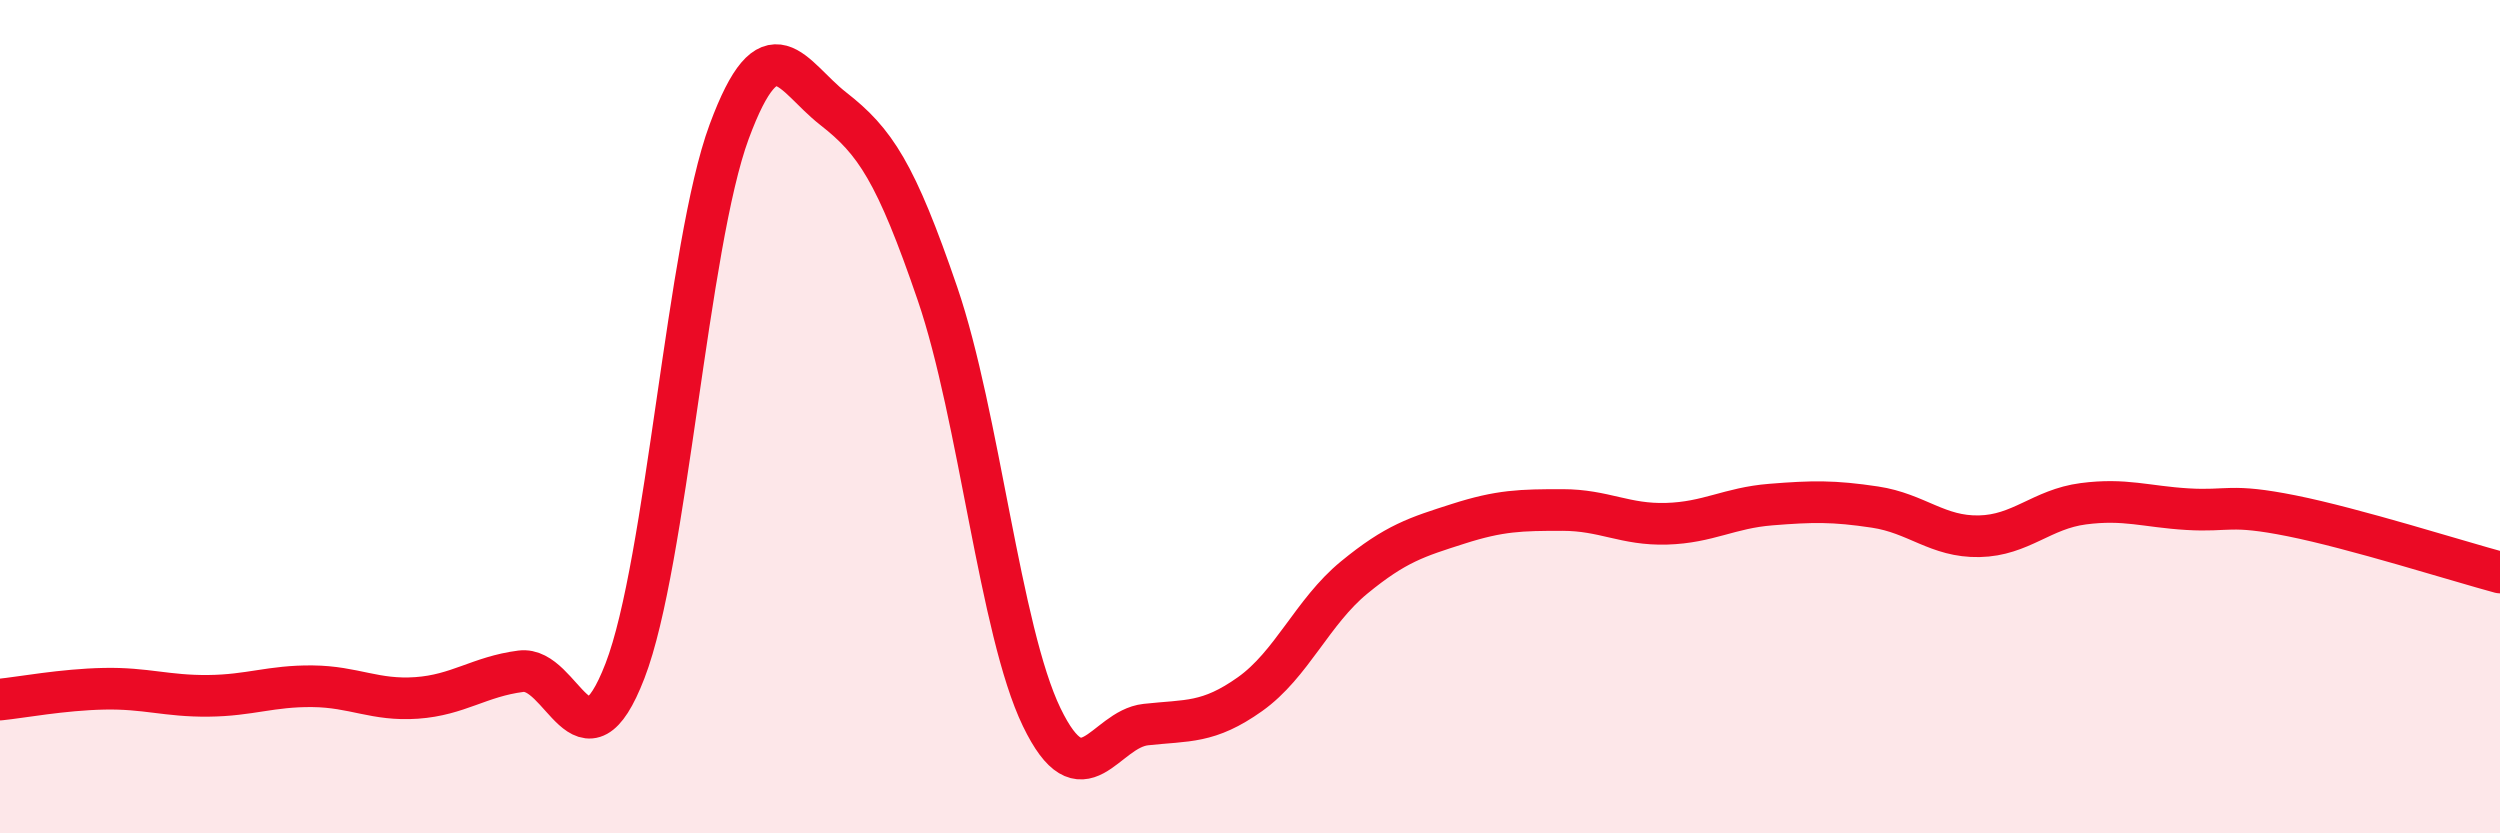
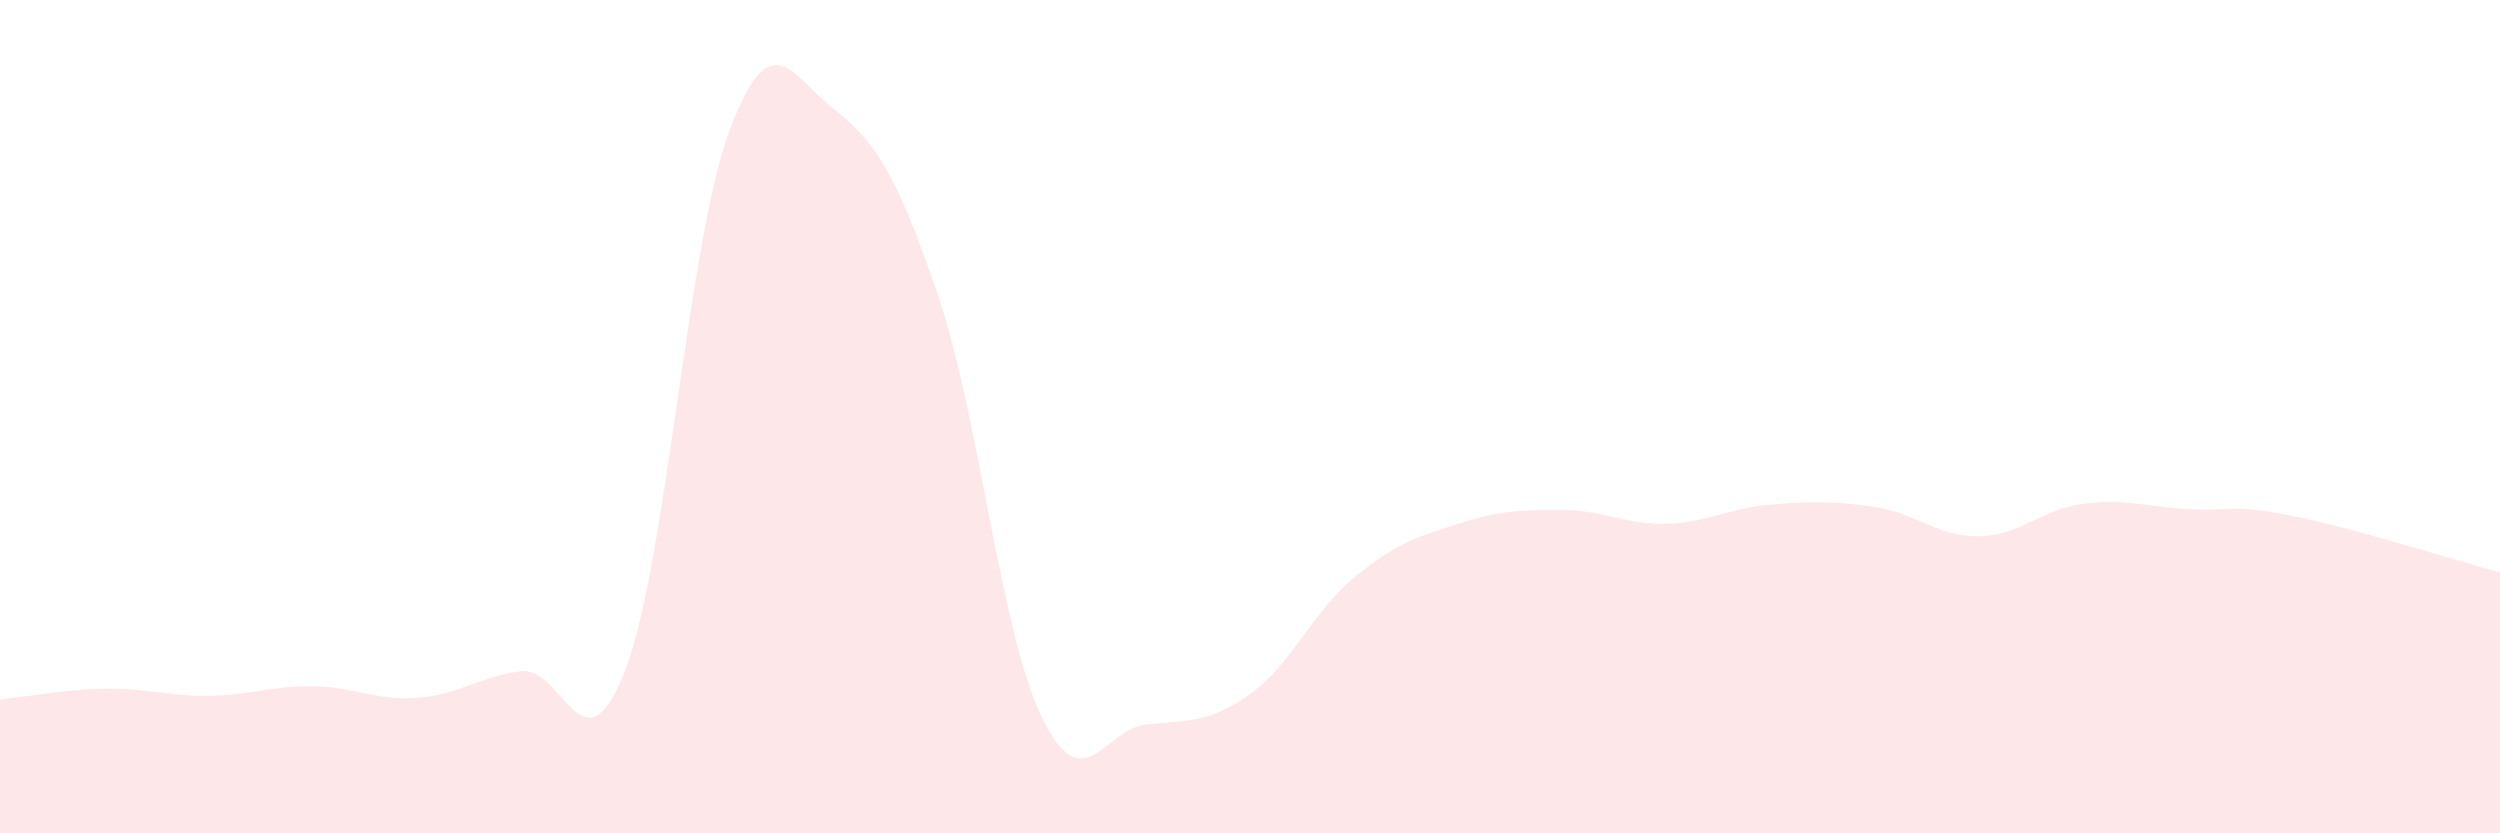
<svg xmlns="http://www.w3.org/2000/svg" width="60" height="20" viewBox="0 0 60 20">
  <path d="M 0,16.79 C 0.5,16.74 1.5,16.55 2.5,16.53 C 3.5,16.51 4,16.71 5,16.7 C 6,16.69 6.5,16.46 7.5,16.47 C 8.5,16.48 9,16.82 10,16.75 C 11,16.68 11.5,16.24 12.5,16.11 C 13.5,15.98 14,18.69 15,16.1 C 16,13.51 16.5,5.86 17.5,3.16 C 18.5,0.46 19,1.83 20,2.61 C 21,3.39 21.5,4.13 22.5,7.05 C 23.5,9.97 24,15.14 25,17.21 C 26,19.28 26.5,17.5 27.5,17.39 C 28.5,17.28 29,17.37 30,16.66 C 31,15.95 31.5,14.68 32.5,13.86 C 33.5,13.04 34,12.89 35,12.57 C 36,12.25 36.5,12.24 37.5,12.24 C 38.5,12.24 39,12.6 40,12.57 C 41,12.54 41.5,12.19 42.5,12.11 C 43.5,12.03 44,12.02 45,12.17 C 46,12.32 46.5,12.89 47.5,12.87 C 48.5,12.85 49,12.22 50,12.09 C 51,11.96 51.5,12.16 52.5,12.22 C 53.5,12.28 53.5,12.08 55,12.38 C 56.5,12.68 59,13.47 60,13.74L60 20L0 20Z" fill="#EB0A25" opacity="0.1" stroke-linecap="round" stroke-linejoin="round" />
-   <path d="M 0,16.79 C 0.5,16.74 1.5,16.55 2.5,16.53 C 3.5,16.51 4,16.71 5,16.7 C 6,16.69 6.5,16.46 7.5,16.47 C 8.5,16.48 9,16.82 10,16.75 C 11,16.68 11.5,16.24 12.5,16.11 C 13.5,15.98 14,18.69 15,16.1 C 16,13.51 16.5,5.86 17.5,3.16 C 18.5,0.46 19,1.83 20,2.61 C 21,3.39 21.5,4.13 22.5,7.05 C 23.5,9.97 24,15.14 25,17.21 C 26,19.28 26.5,17.5 27.5,17.39 C 28.5,17.28 29,17.37 30,16.66 C 31,15.95 31.5,14.68 32.5,13.86 C 33.5,13.04 34,12.89 35,12.57 C 36,12.25 36.5,12.24 37.5,12.24 C 38.5,12.24 39,12.6 40,12.57 C 41,12.54 41.5,12.19 42.5,12.11 C 43.5,12.03 44,12.02 45,12.17 C 46,12.32 46.5,12.89 47.5,12.87 C 48.5,12.85 49,12.22 50,12.09 C 51,11.96 51.5,12.16 52.5,12.22 C 53.5,12.28 53.5,12.08 55,12.38 C 56.5,12.68 59,13.47 60,13.74" stroke="#EB0A25" stroke-width="1" fill="none" stroke-linecap="round" stroke-linejoin="round" />
</svg>